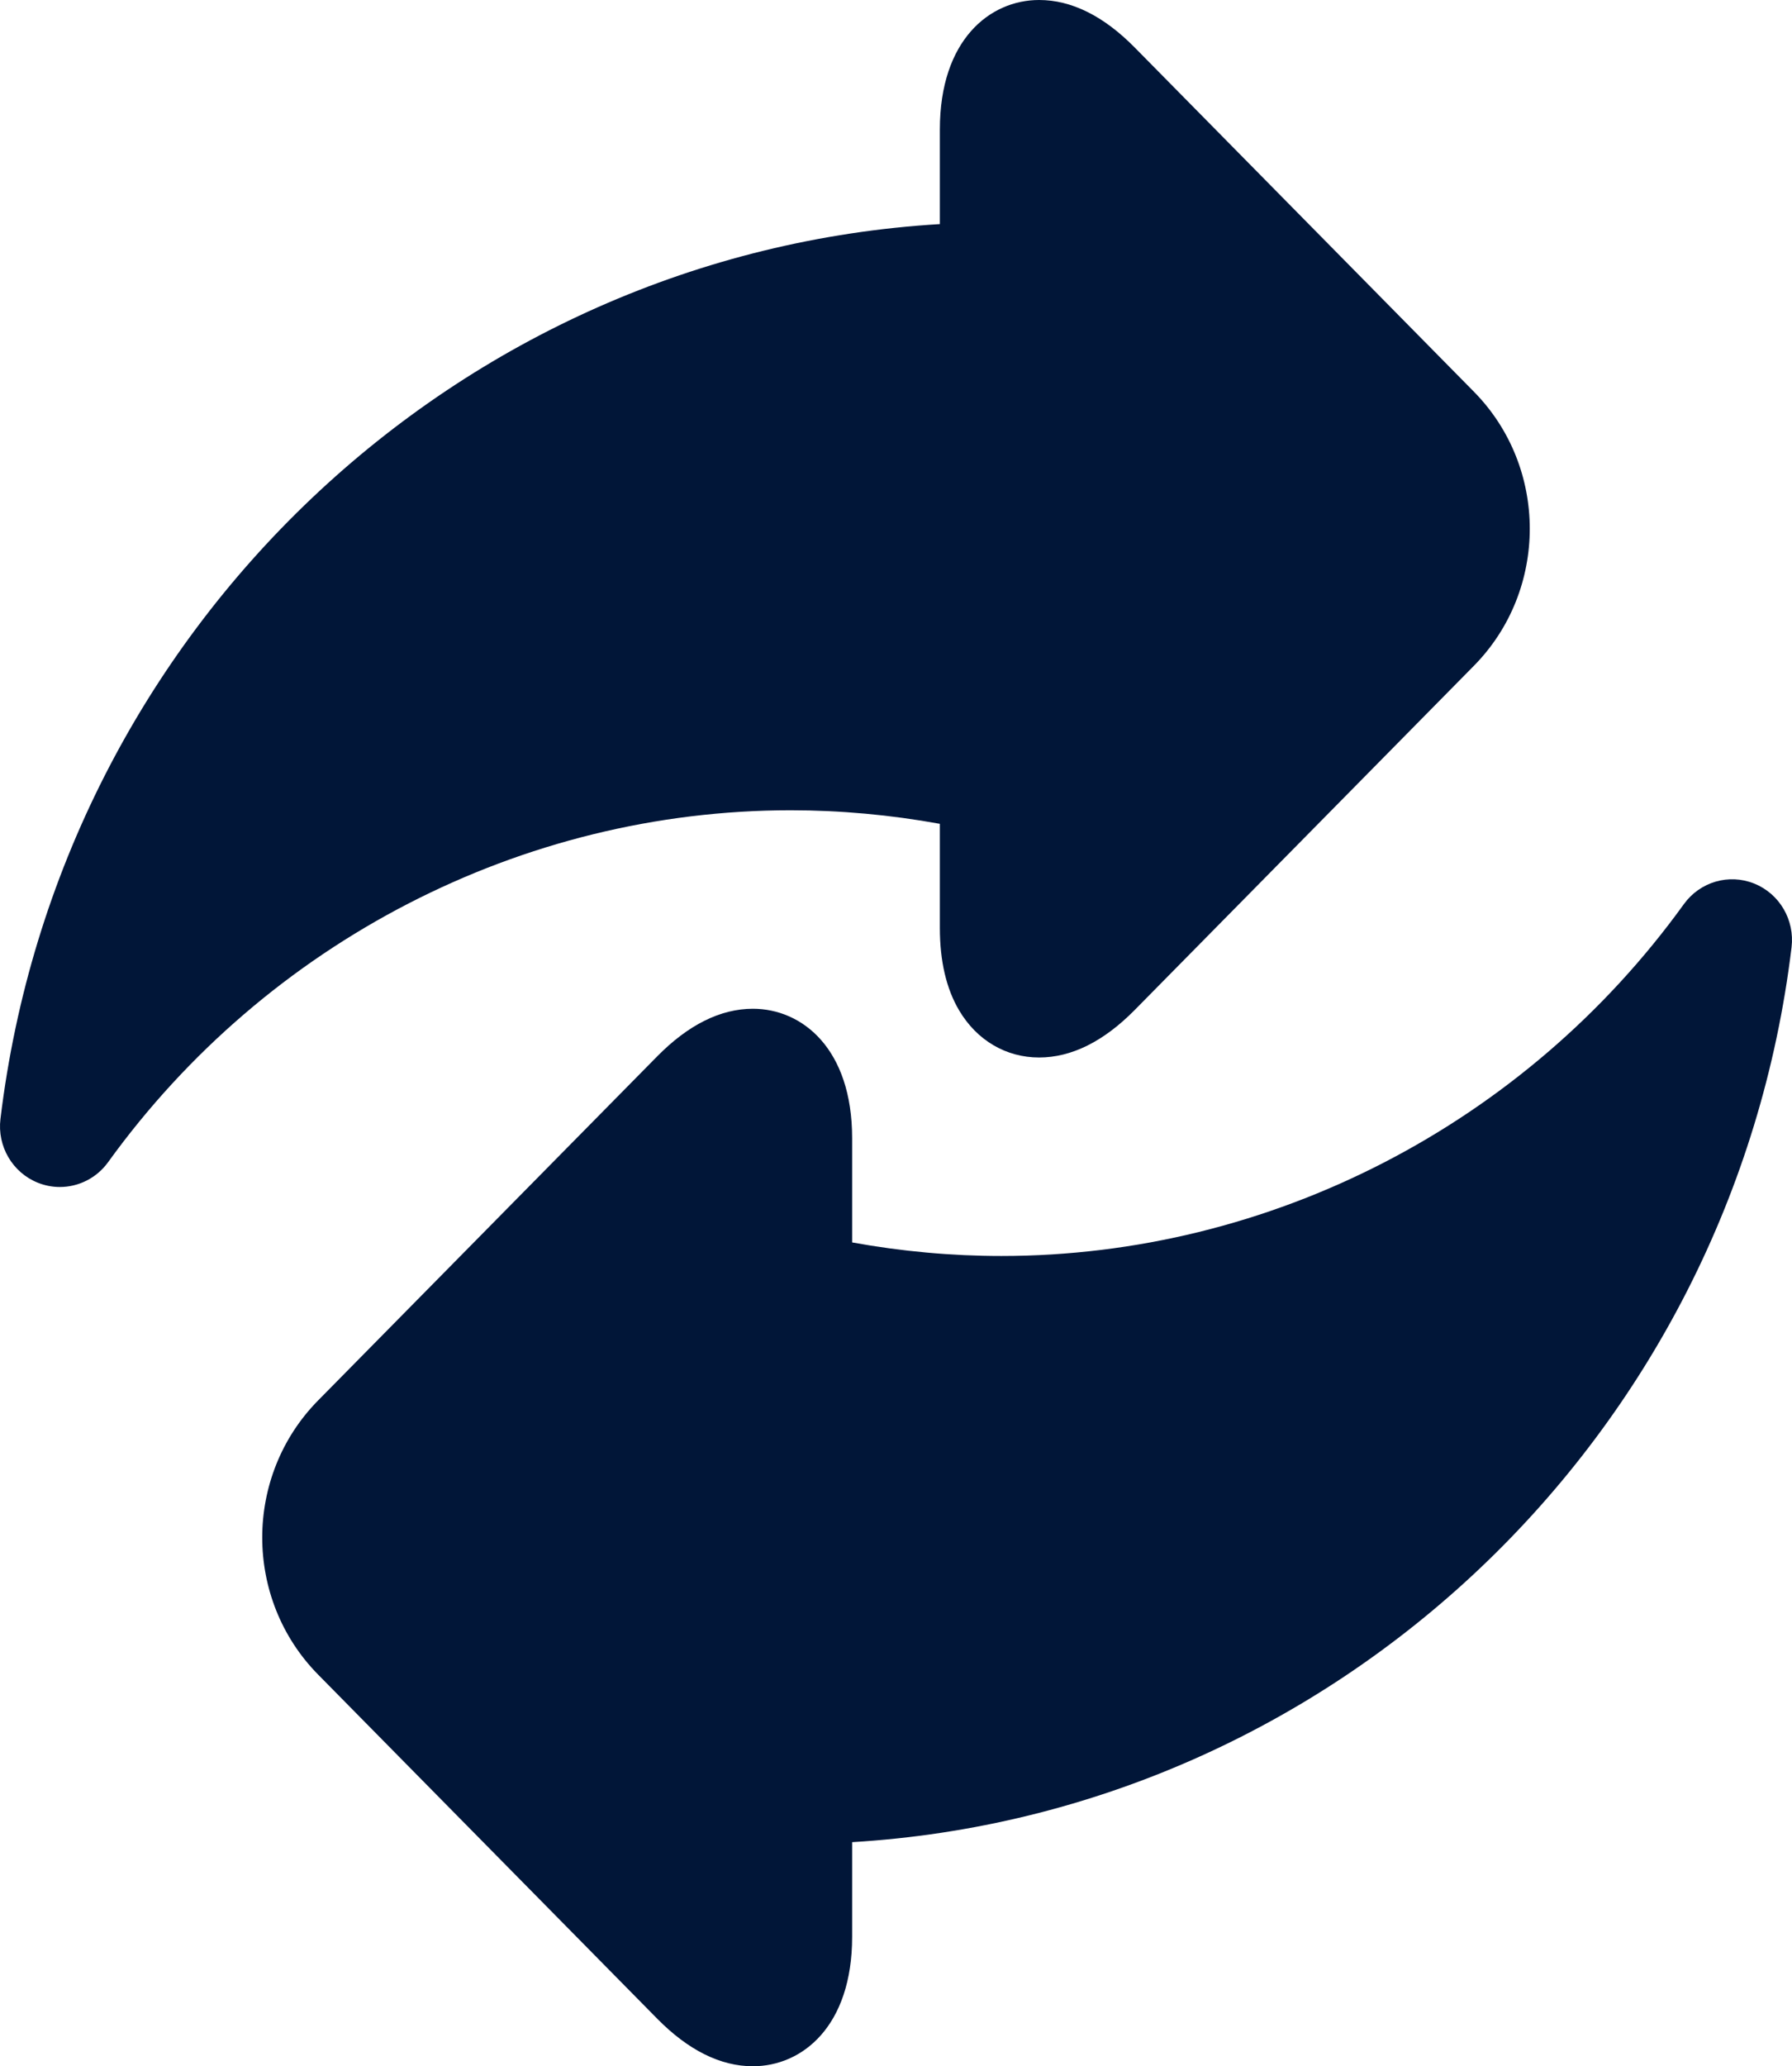
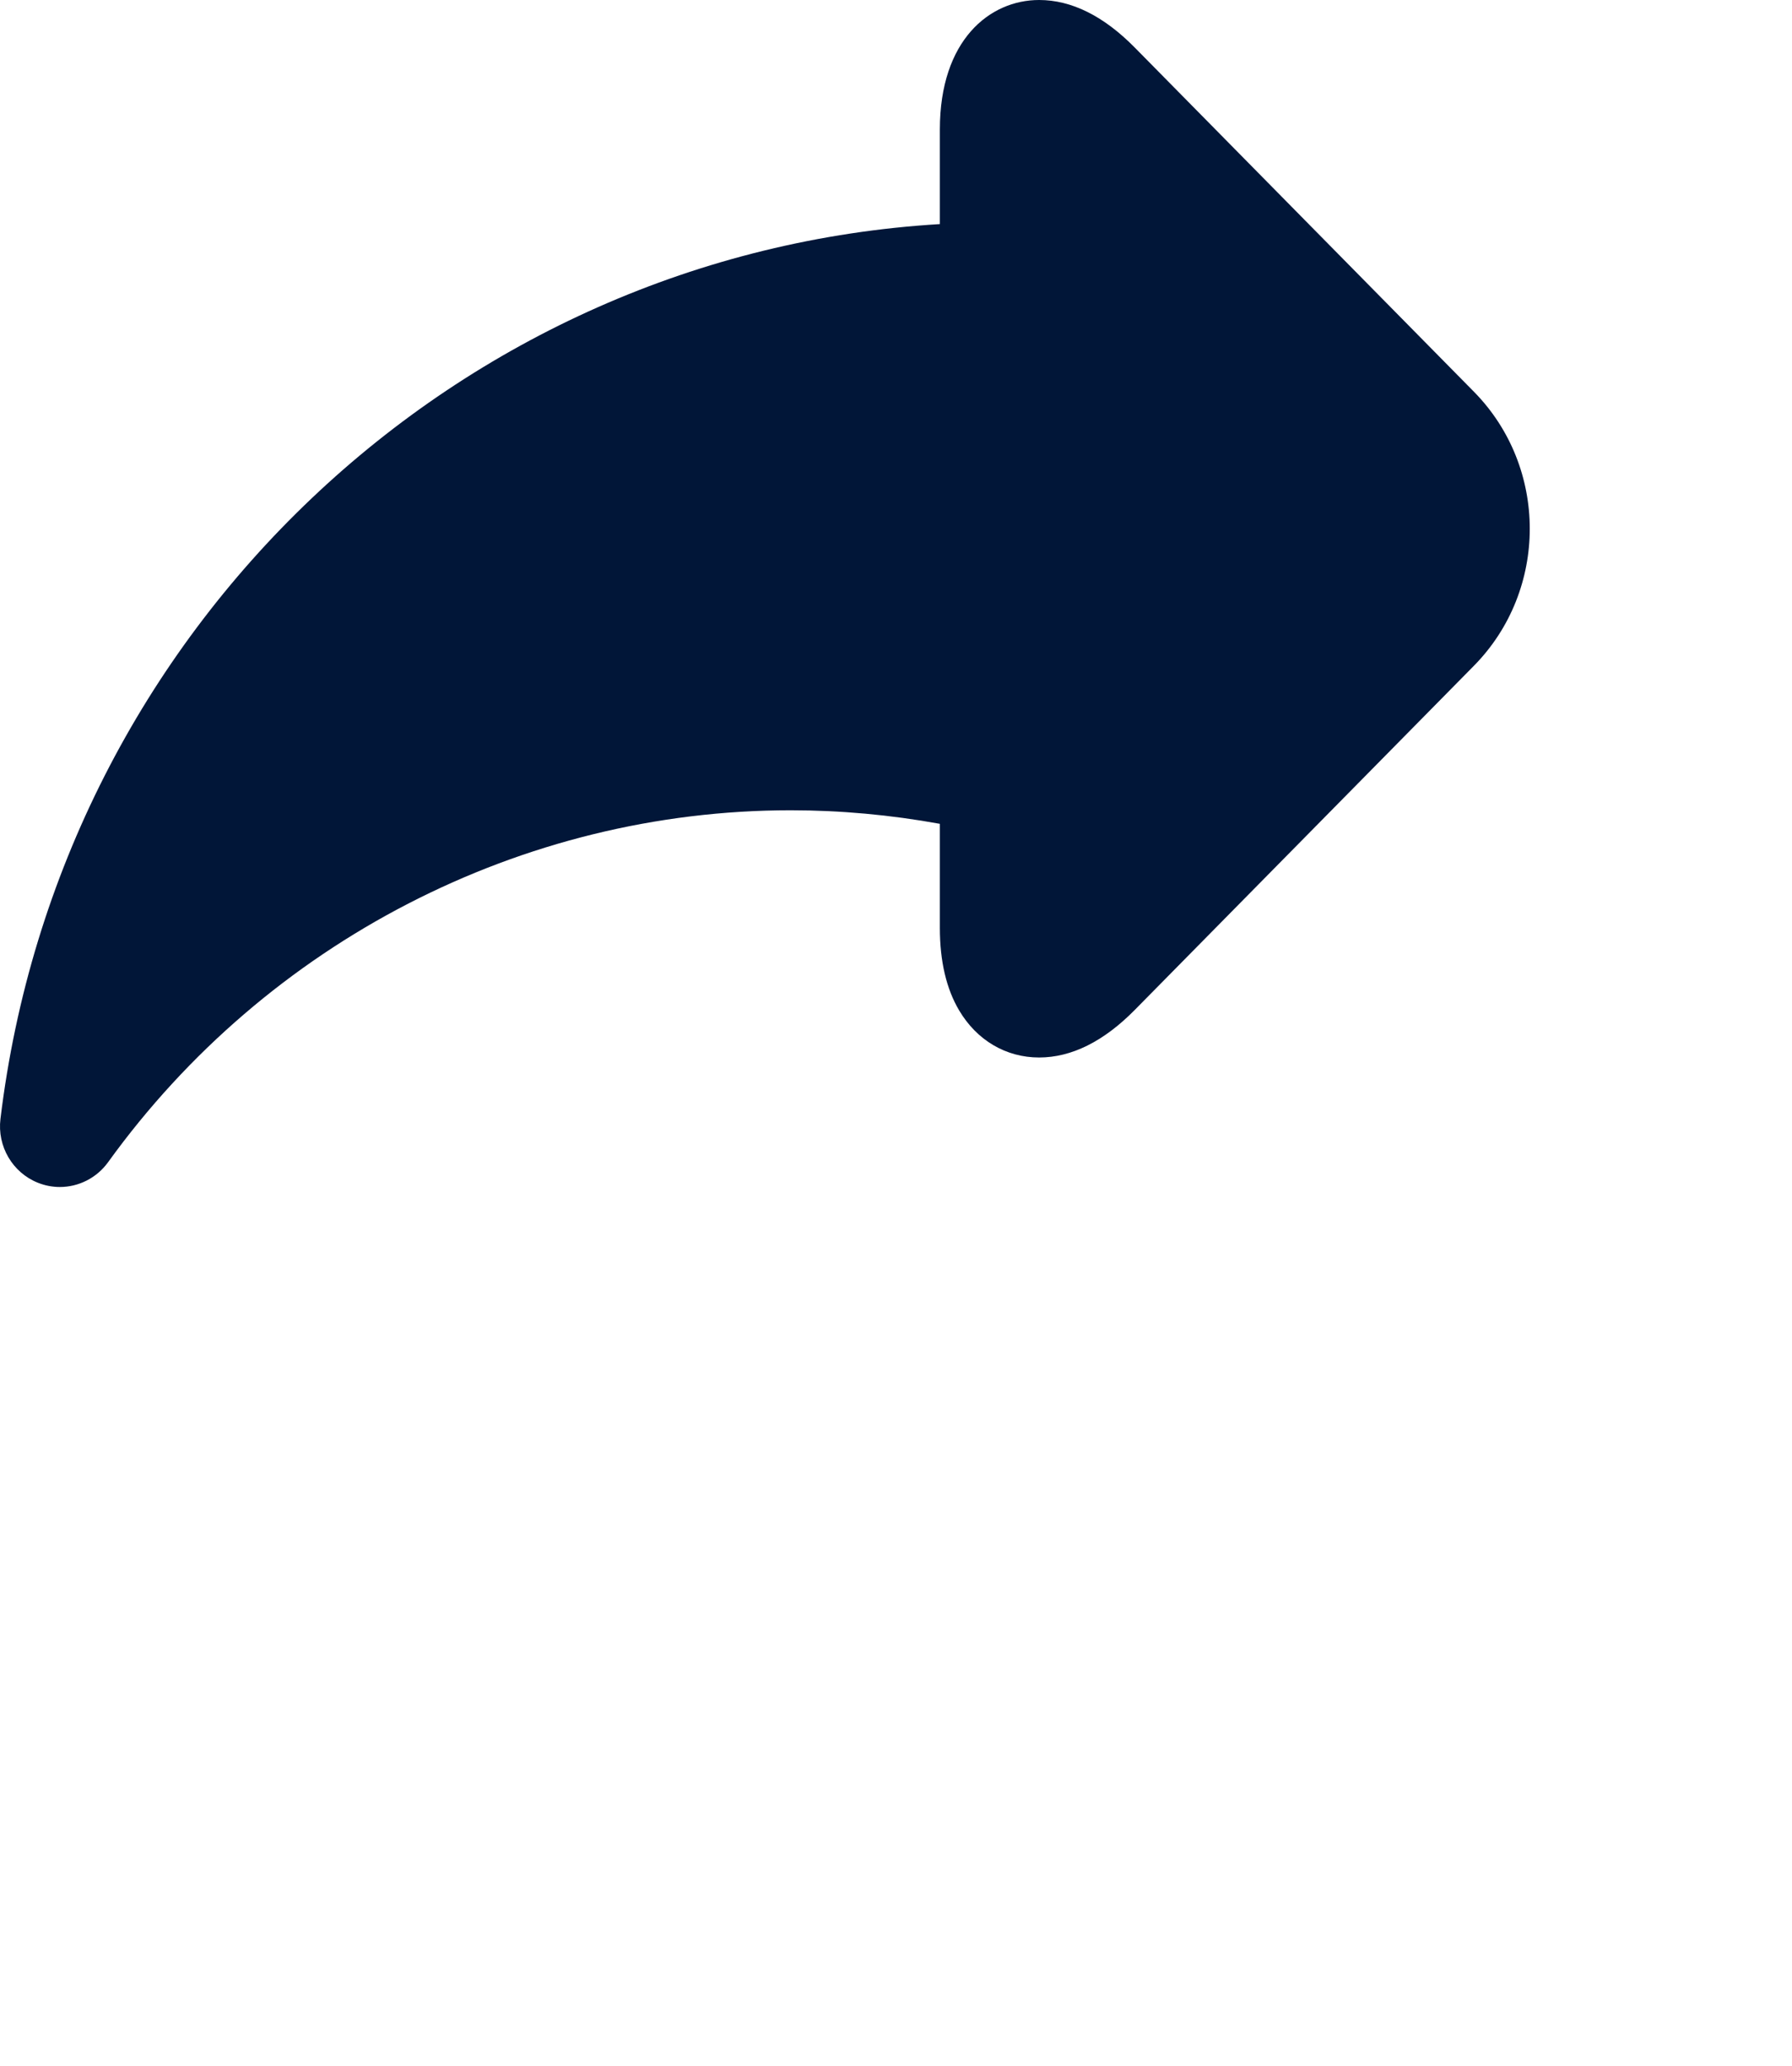
<svg xmlns="http://www.w3.org/2000/svg" width="59px" height="68px" viewBox="0 0 59 68" version="1.1">
  <title>exchange</title>
  <desc>Created with Sketch.</desc>
  <g id="Page-1" stroke="none" stroke-width="1" fill="none" fill-rule="evenodd">
    <g id="Artboard-Copy-20" transform="translate(-52, -1677)" fill="#011638" fill-rule="nonzero">
      <g id="FEATURES-1---CONTENT-Copy" transform="translate(52, 1677)">
        <g id="exchange">
          <g id="Group-15">
            <path d="M30.944,27.112 L30.944,30.542 C30.944,31.631 31.158,32.545 31.581,33.256 C32.165,34.239 33.124,34.802 34.212,34.802 C35.278,34.802 36.337,34.275 37.36,33.238 L48.527,21.911 C50.979,19.424 50.979,15.378 48.527,12.891 L37.36,1.564 C36.337,0.526 35.278,0 34.212,0 C32.585,0 30.944,1.318 30.944,4.26 L30.944,7.375 C15.09,8.325 1.965,20.665 0.015,36.823 C-0.095,37.725 0.411,38.589 1.245,38.923 C1.481,39.018 1.727,39.064 1.969,39.064 C2.584,39.064 3.18,38.772 3.56,38.246 C8.792,30.995 17.192,26.666 26.031,26.666 C27.668,26.666 29.315,26.816 30.944,27.112 L30.944,27.112 Z" id="Path" />
-             <path d="M57.754,29.077 C56.921,28.742 55.97,29.021 55.44,29.755 C50.208,37.005 41.808,41.334 32.969,41.334 C31.332,41.334 29.685,41.184 28.056,40.888 L28.056,37.458 C28.056,34.516 26.415,33.198 24.788,33.198 C23.722,33.198 22.663,33.725 21.639,34.763 L10.473,46.089 C8.021,48.576 8.021,52.622 10.473,55.11 L21.639,66.436 C22.663,67.474 23.722,68 24.788,68 C26.415,68 28.056,66.682 28.056,63.74 L28.056,60.625 C43.911,59.676 57.035,47.335 58.985,31.178 C59.095,30.275 58.589,29.411 57.754,29.077 L57.754,29.077 Z" id="Path" />
          </g>
        </g>
      </g>
    </g>
  </g>
</svg>